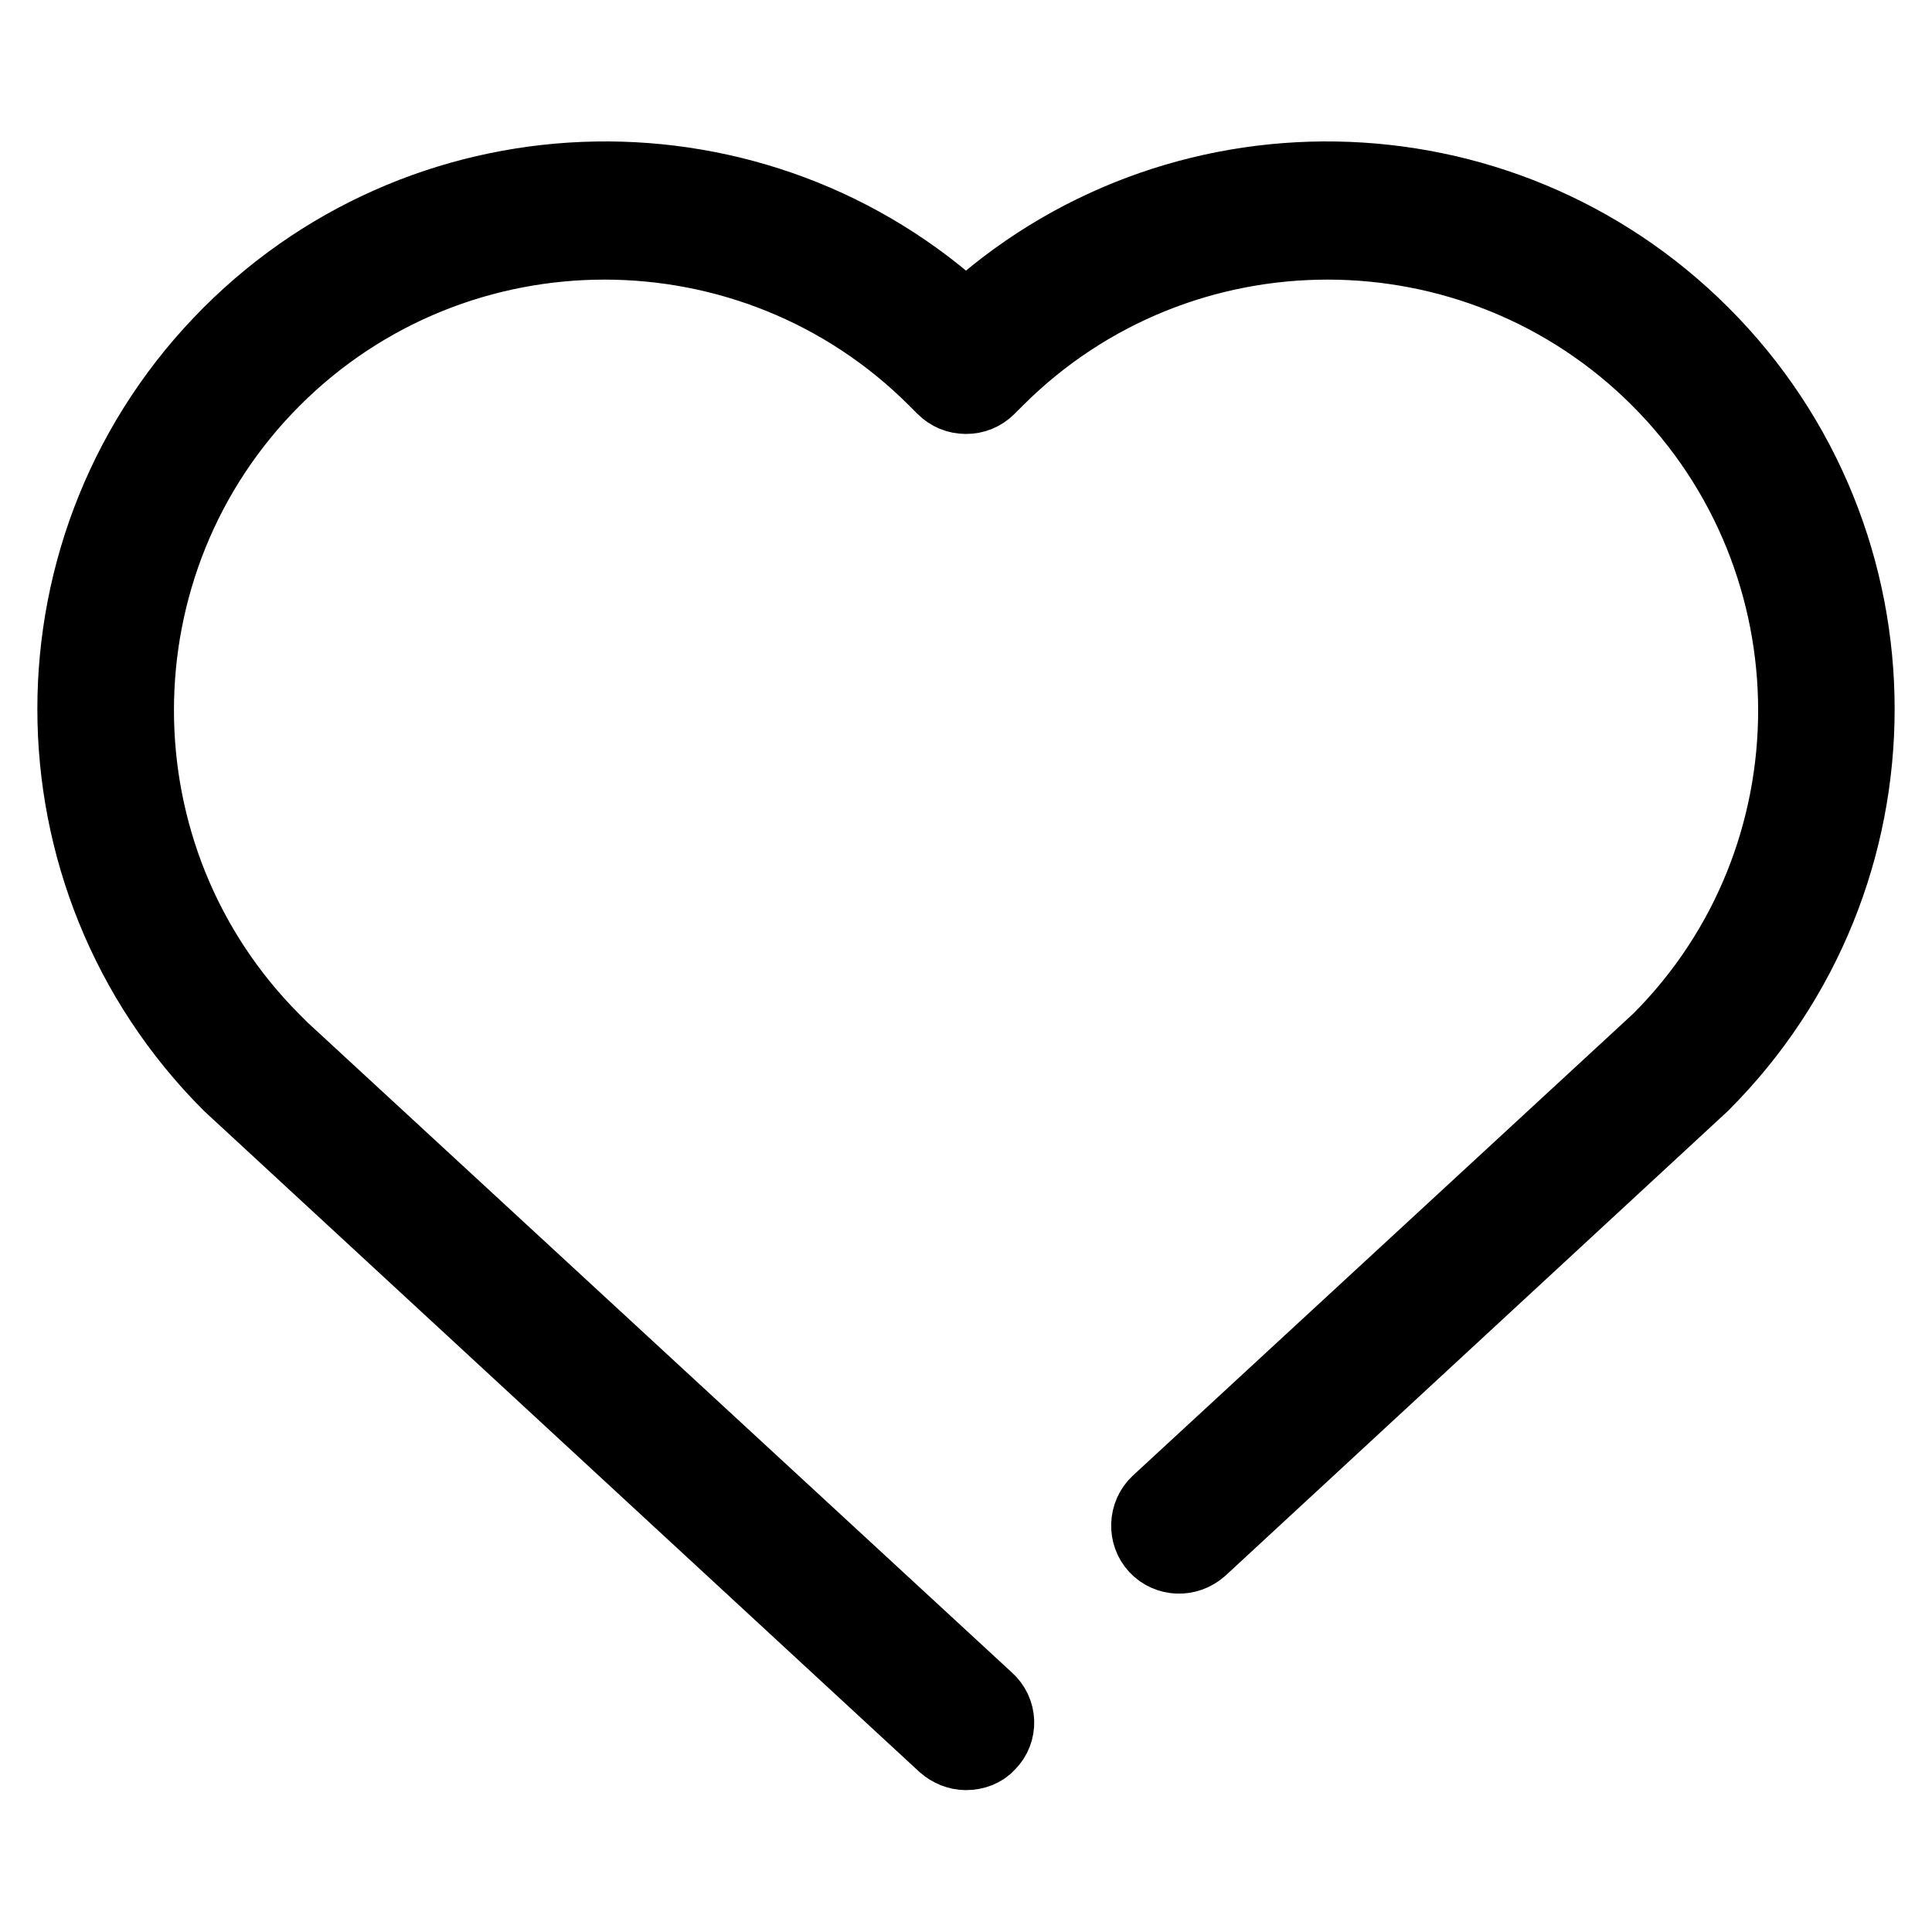
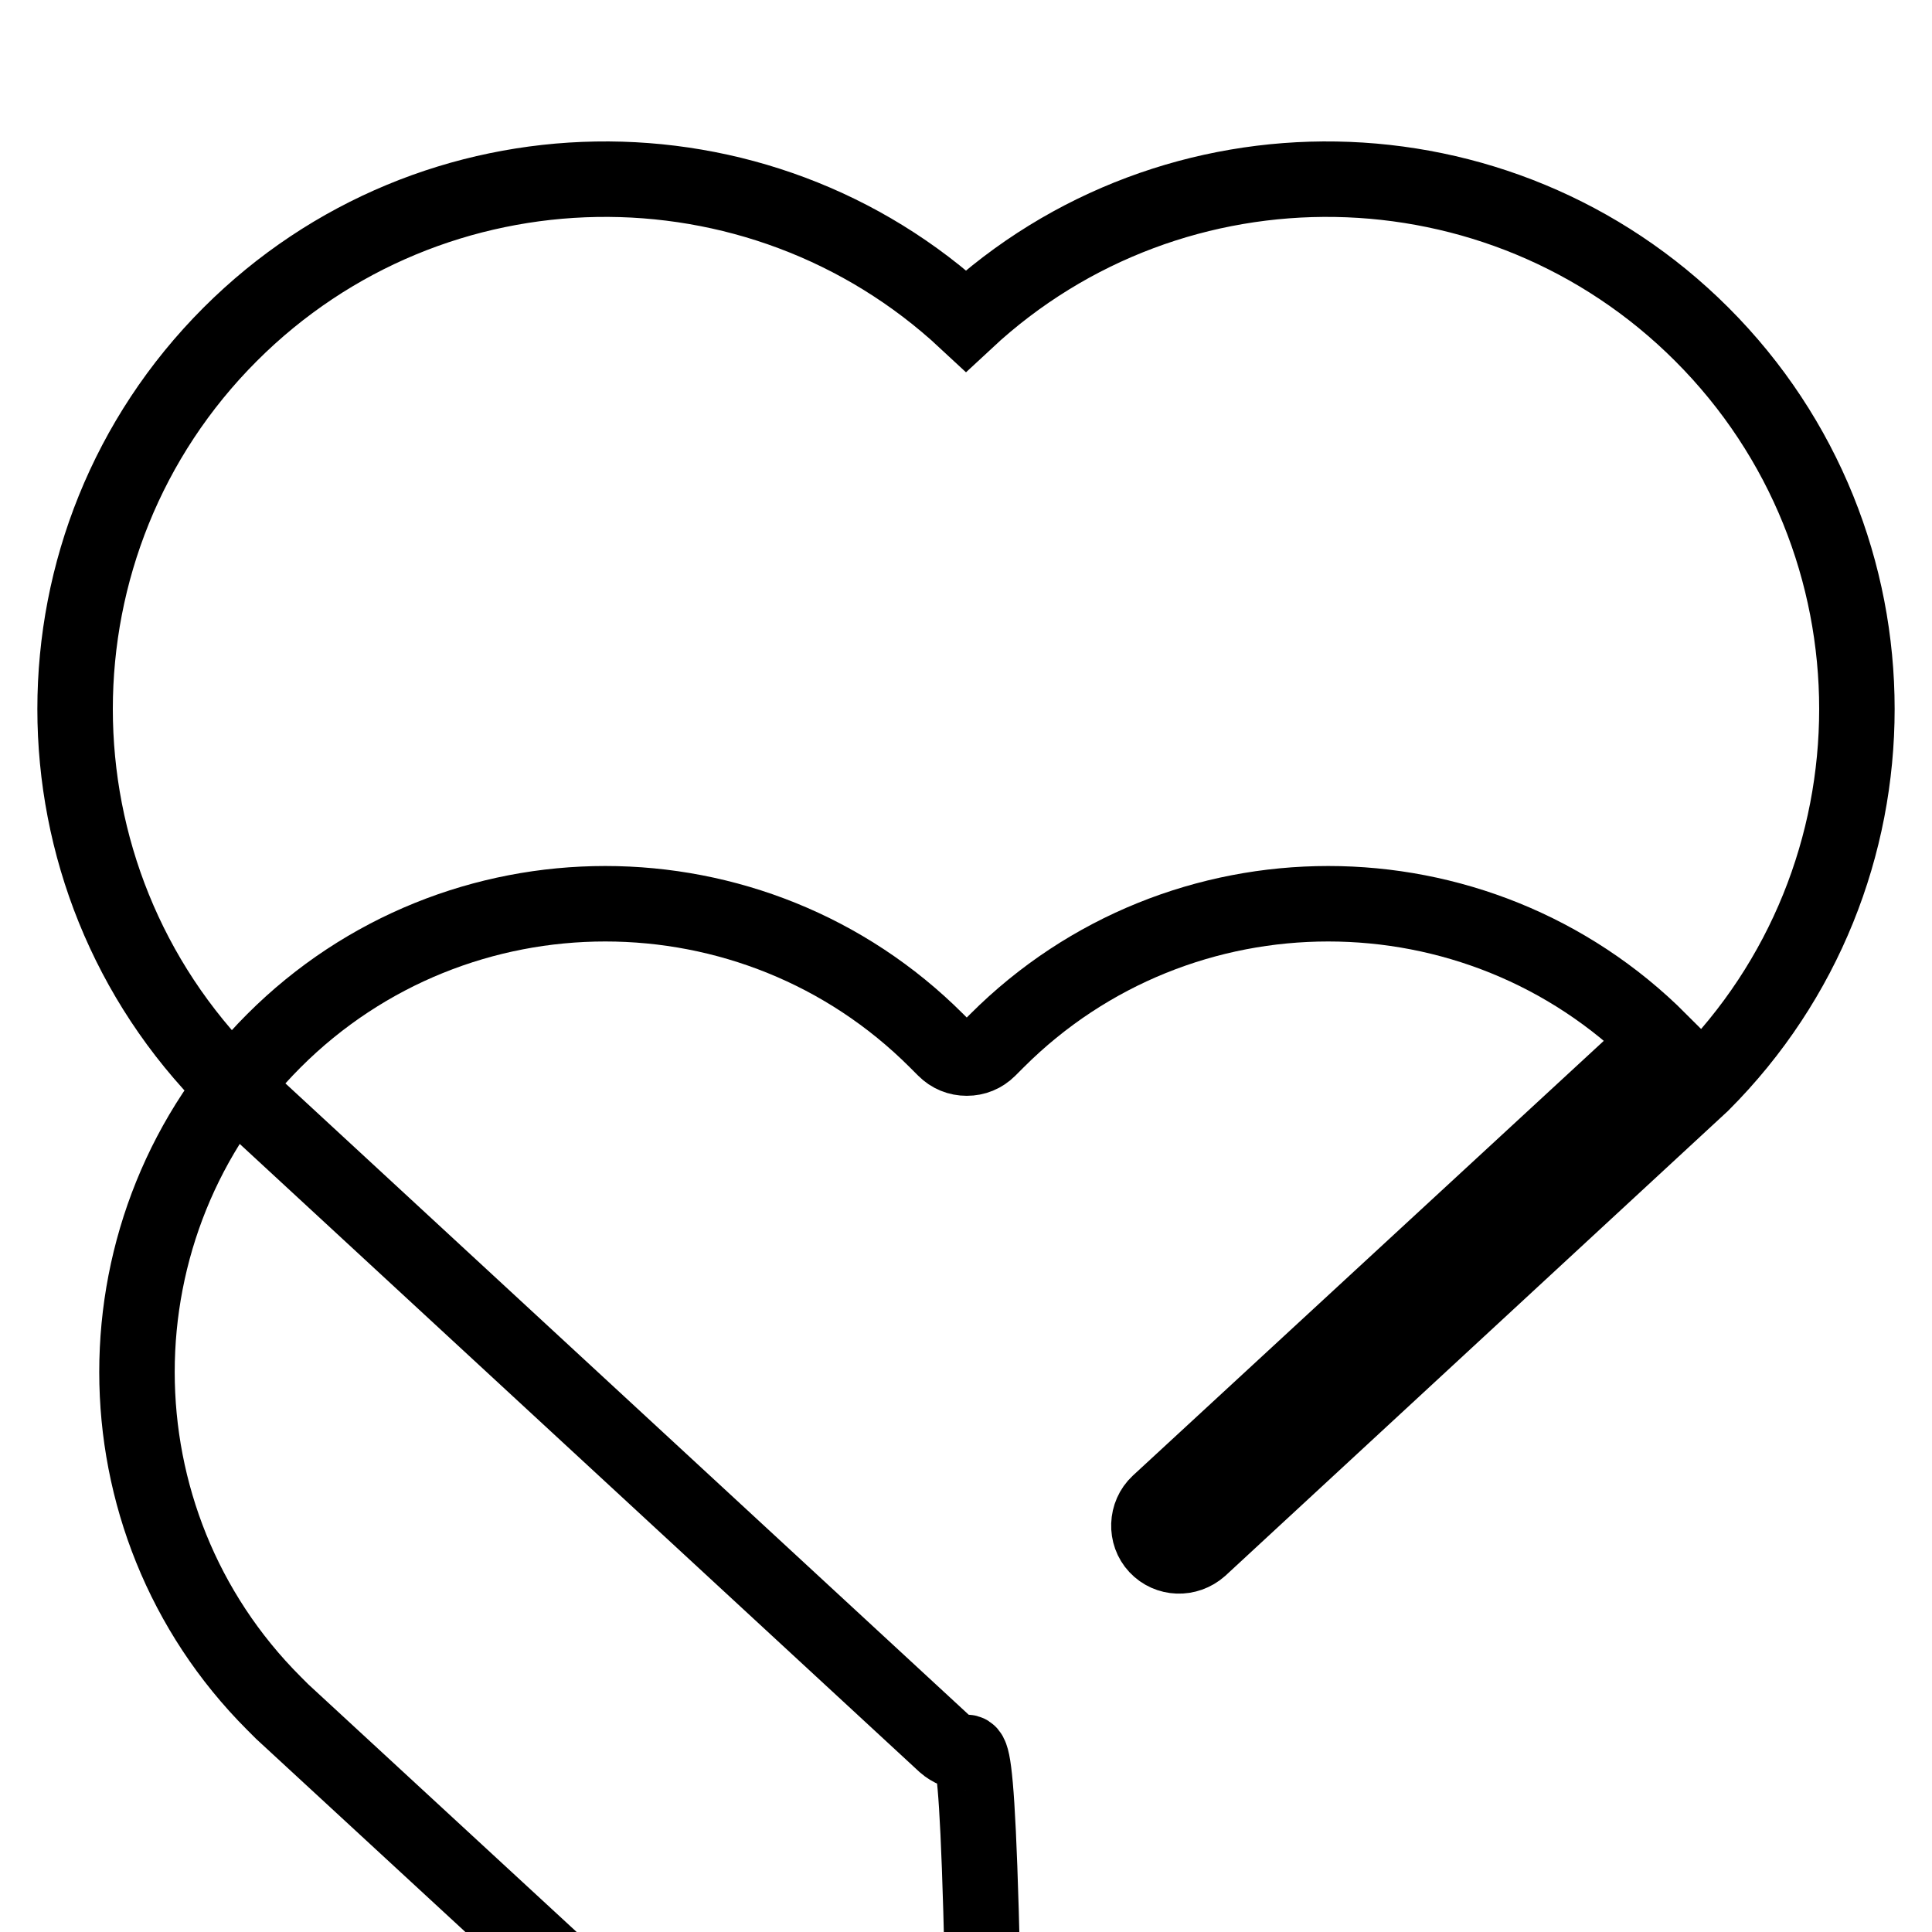
<svg xmlns="http://www.w3.org/2000/svg" version="1.1" x="0px" y="0px" viewBox="0 0 256 256" enable-background="new 0 0 256 256" xml:space="preserve">
  <g>
-     <path stroke-width="10" fill-opacity="0" stroke="#000000" d="M128,232.2c-1,0-2-0.4-2.8-1.1l-94.7-87.5c-27.4-27.4-27.4-71.9,0-99.3c26.8-26.8,70-27.4,97.5-1.8 c27.5-25.6,70.7-25,97.5,1.8c27.4,27.4,27.4,71.9,0,99.3l-66.5,61.5c-1.7,1.5-4.2,1.4-5.7-0.2c-1.5-1.6-1.4-4.2,0.2-5.7l66.4-61.3 c24.1-24.1,24.1-63.5-0.1-87.7c-24.2-24.2-63.6-24.2-87.8,0l-1.1,1.1c-0.8,0.8-1.8,1.2-2.9,1.2s-2.1-0.4-2.9-1.2l-1.1-1.1 c-24.2-24.2-63.6-24.2-87.8,0c-24.2,24.2-24.2,63.6,0,87.8l1.1,1.1l93.4,86.2c1.7,1.5,1.8,4.1,0.2,5.7 C130.2,231.8,129.1,232.2,128,232.2L128,232.2z" />
+     <path stroke-width="10" fill-opacity="0" stroke="#000000" d="M128,232.2c-1,0-2-0.4-2.8-1.1l-94.7-87.5c-27.4-27.4-27.4-71.9,0-99.3c26.8-26.8,70-27.4,97.5-1.8 c27.5-25.6,70.7-25,97.5,1.8c27.4,27.4,27.4,71.9,0,99.3l-66.5,61.5c-1.7,1.5-4.2,1.4-5.7-0.2c-1.5-1.6-1.4-4.2,0.2-5.7l66.4-61.3 c-24.2-24.2-63.6-24.2-87.8,0l-1.1,1.1c-0.8,0.8-1.8,1.2-2.9,1.2s-2.1-0.4-2.9-1.2l-1.1-1.1 c-24.2-24.2-63.6-24.2-87.8,0c-24.2,24.2-24.2,63.6,0,87.8l1.1,1.1l93.4,86.2c1.7,1.5,1.8,4.1,0.2,5.7 C130.2,231.8,129.1,232.2,128,232.2L128,232.2z" />
  </g>
</svg>